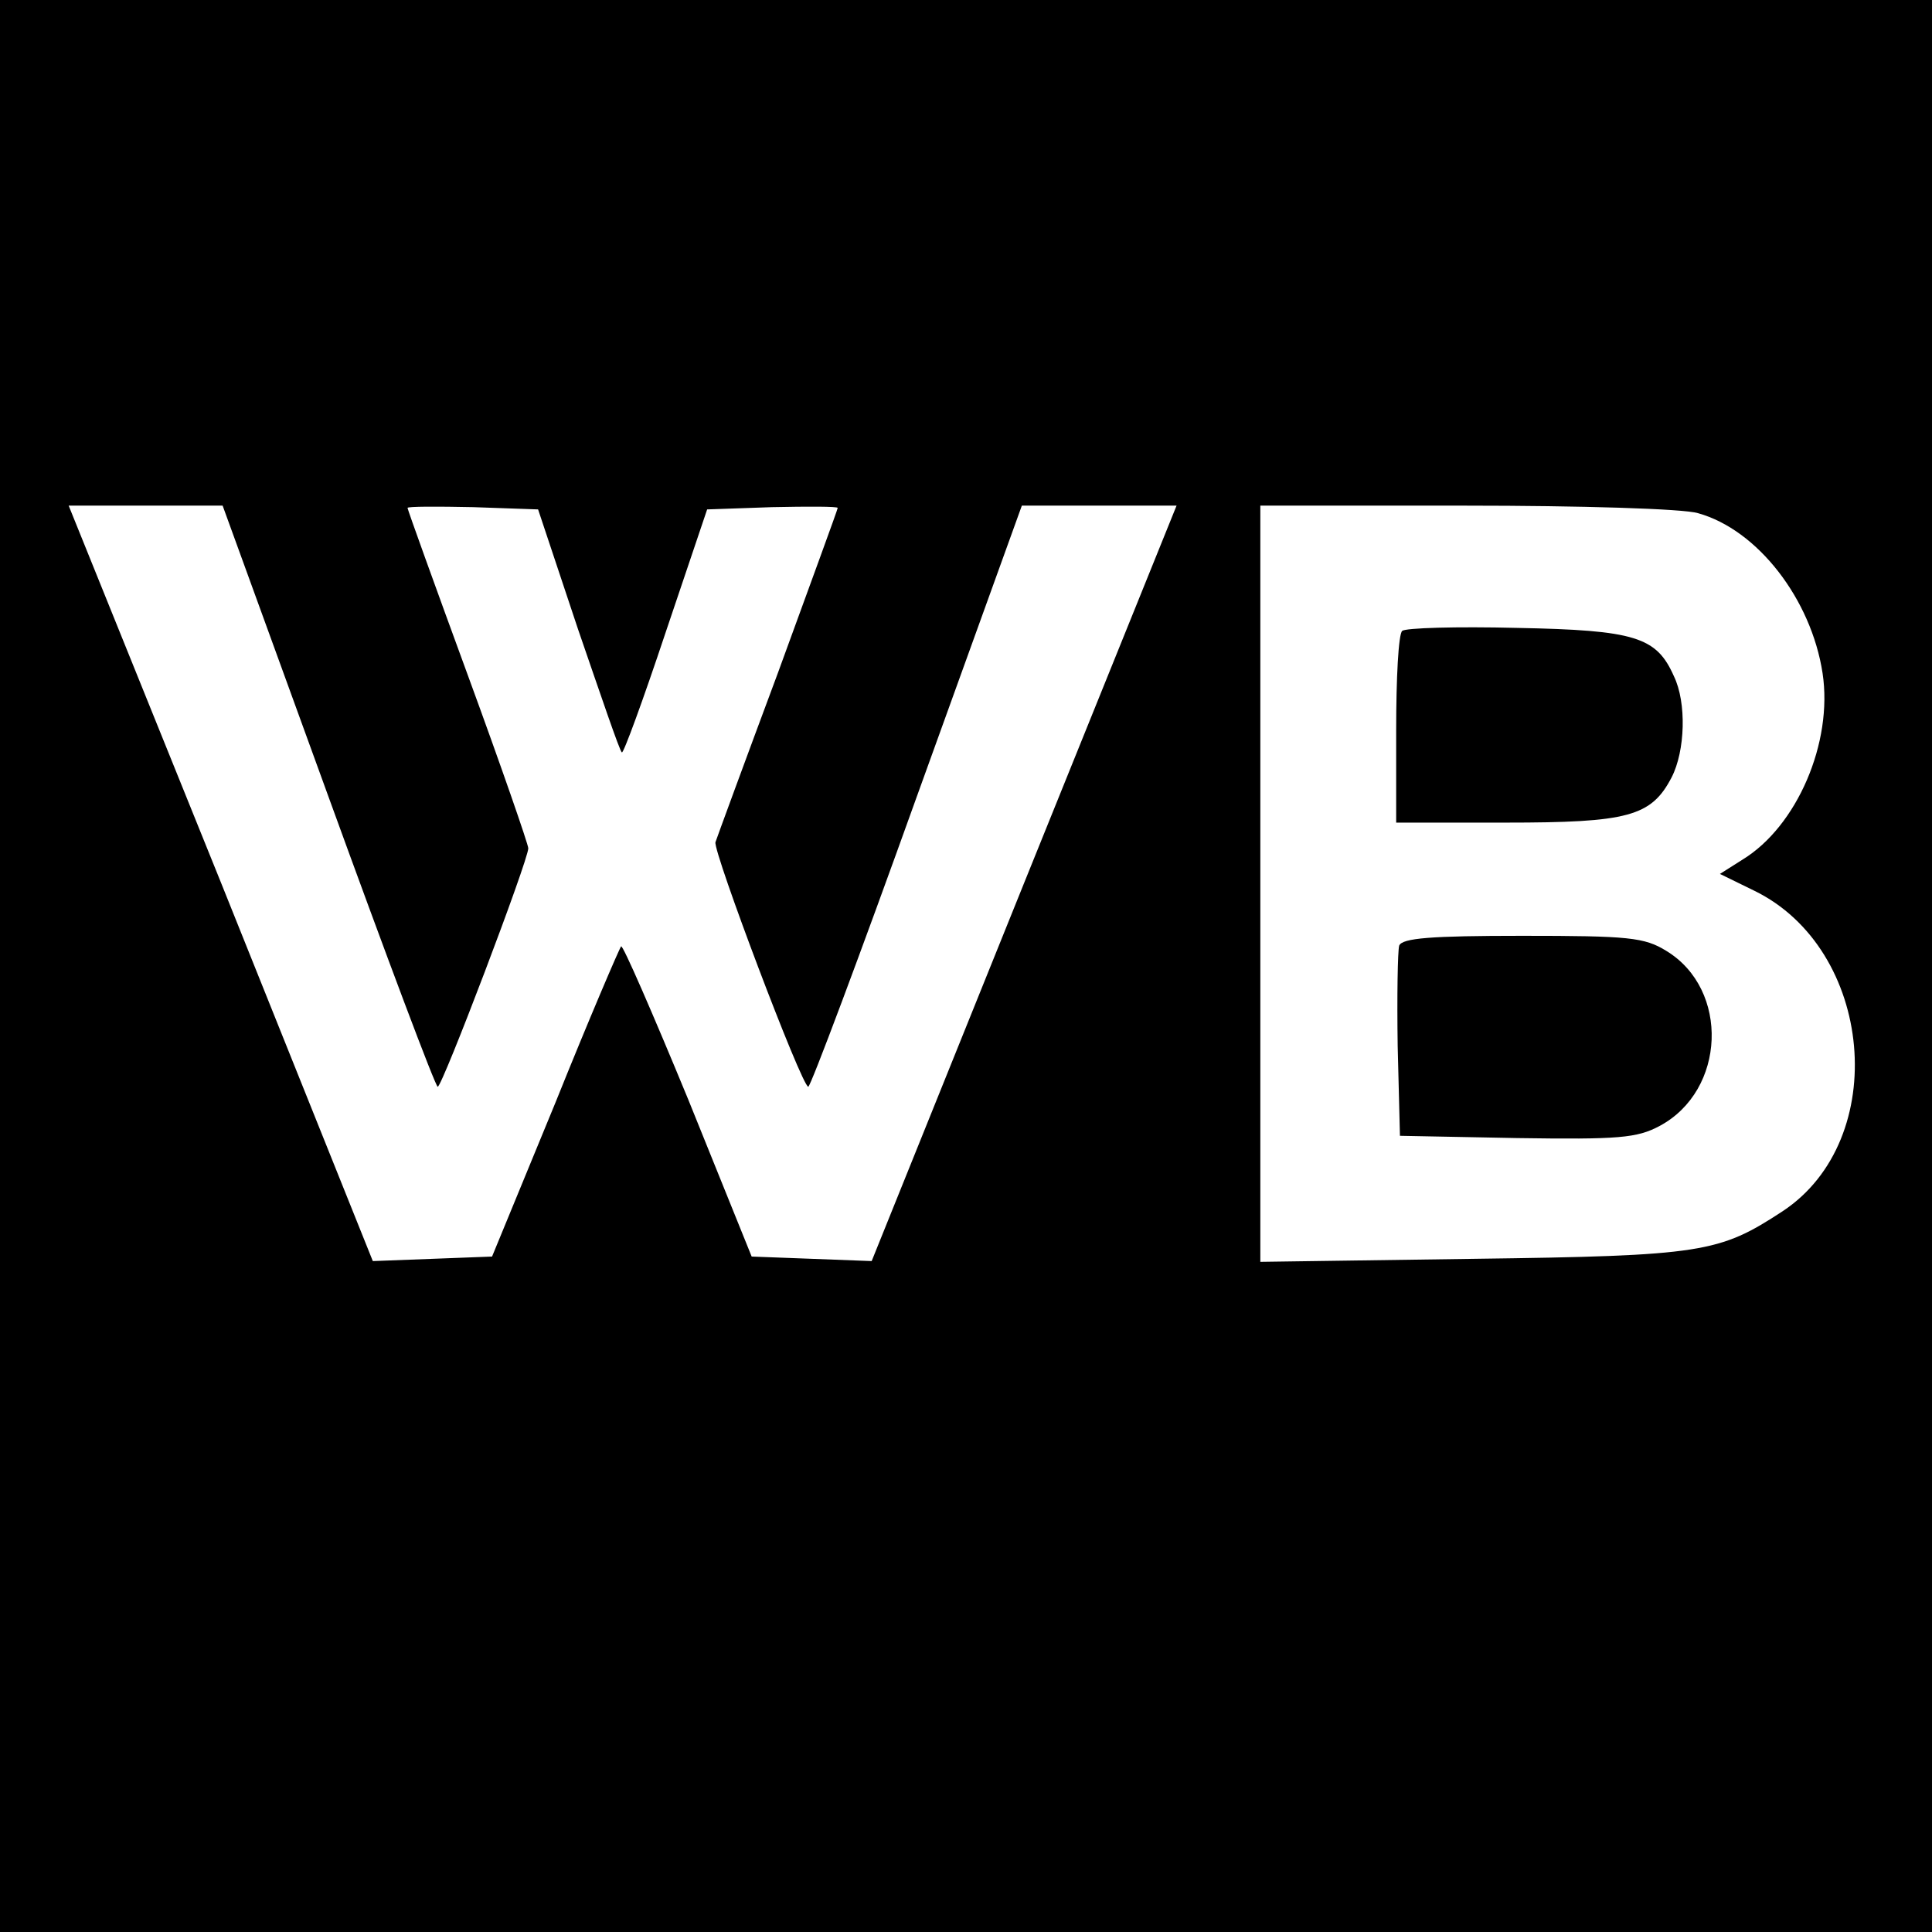
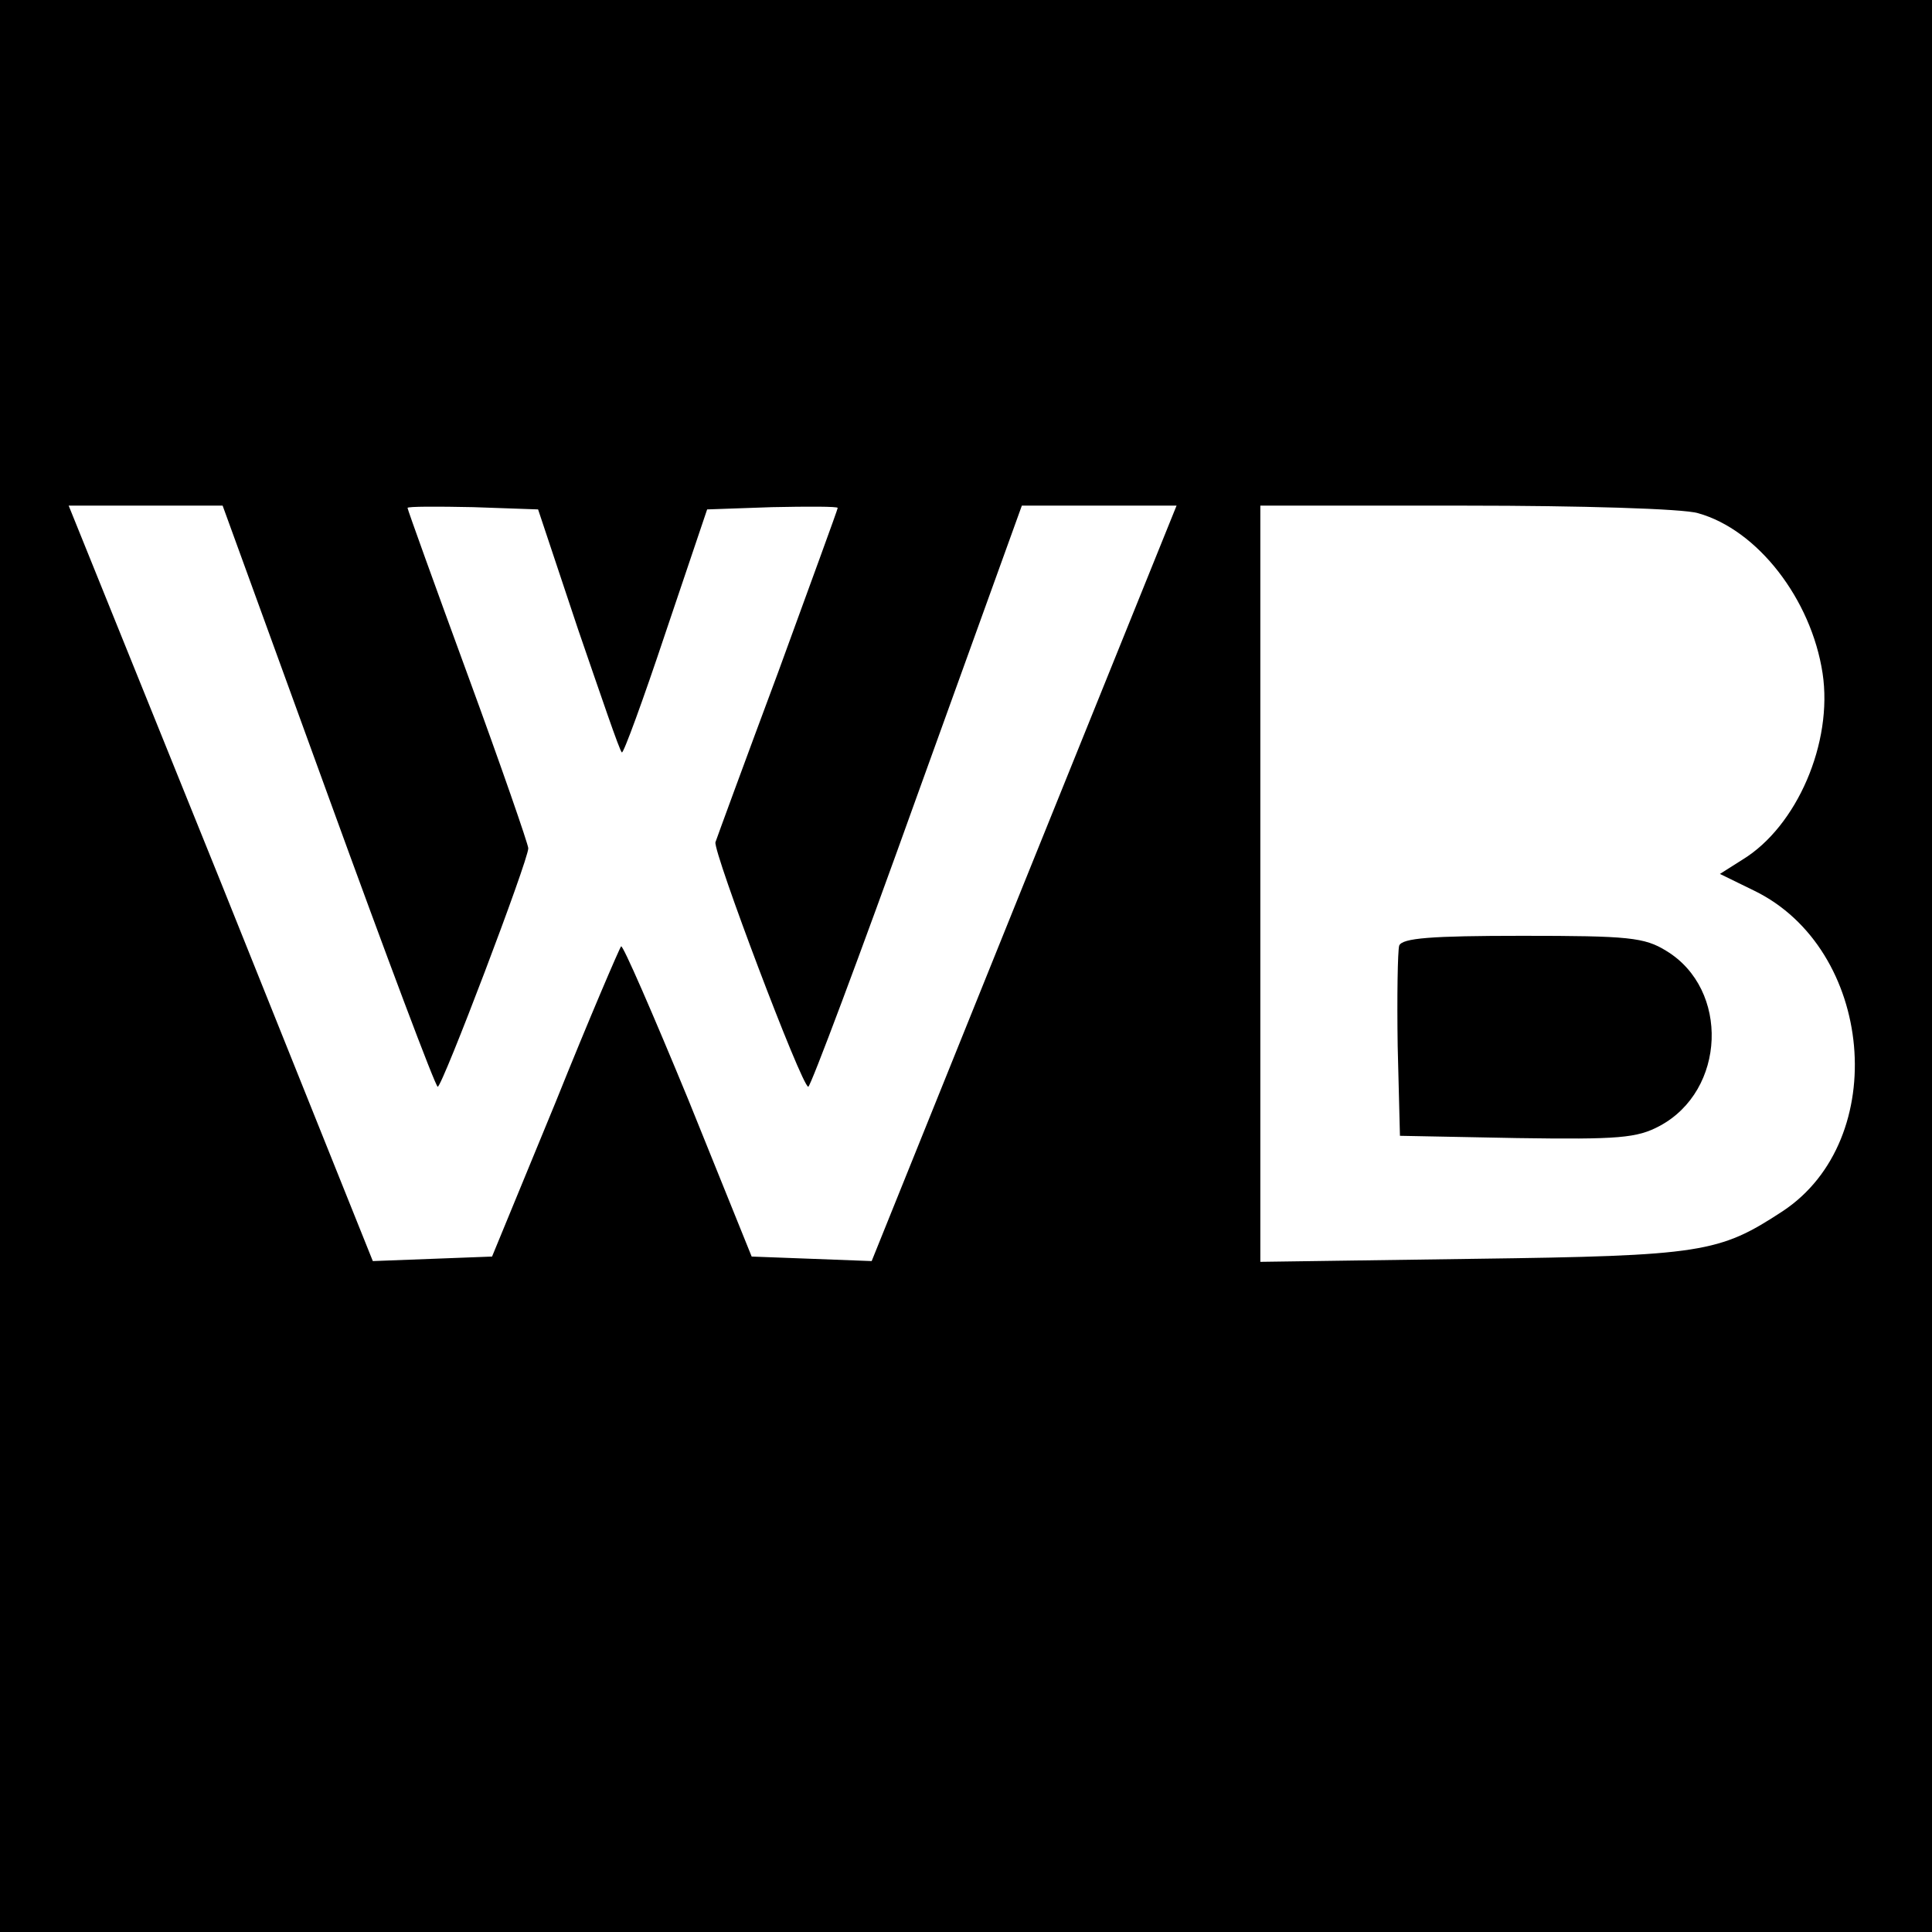
<svg xmlns="http://www.w3.org/2000/svg" version="1.0" width="256pt" height="256pt" viewBox="0 0 256 256" preserveAspectRatio="xMidYMid meet">
  <g transform="translate(0,256) scale(0.1,-0.1)" fill="#000000" stroke="none">
    <path d="M0 1280 l0 -1280 1280 0 1280 0 0 1280 0 1280 -1280 0 -1280 0 0 -1280z m435 225 c77 -212 142 -385 145 -385 6 0 120 300 120 316 0 5 -36 109 -80 229 -44 120 -80 220 -80 222 0 2 39 2 87 1 l86 -3 53 -159 c30 -87 55 -161 58 -163 2 -2 28 69 58 159 l55 163 86 3 c48 1 87 1 87 -1 0 -2 -36 -100 -79 -218 -44 -118 -81 -219 -83 -225 -3 -13 114 -323 123 -324 3 0 68 173 144 385 l139 385 102 0 103 0 -202 -500 -202 -501 -79 3 -80 3 -84 208 c-47 114 -87 206 -89 203 -2 -2 -42 -95 -87 -207 l-84 -204 -79 -3 -79 -3 -201 501 -202 500 102 0 102 0 140 -385z m1815 375 c79 -22 150 -114 165 -212 14 -92 -34 -203 -106 -247 l-30 -19 45 -22 c159 -77 182 -330 38 -425 -84 -55 -106 -59 -409 -63 l-283 -4 0 501 0 501 273 0 c149 0 288 -4 307 -10z" />
-     <path d="M1858 1724 c-5 -4 -8 -63 -8 -131 l0 -123 145 0 c162 0 193 8 220 60 18 35 20 99 3 134 -23 52 -51 61 -208 64 -80 2 -148 0 -152 -4z" />
    <path d="M1854 1307 c-2 -7 -3 -67 -2 -133 l3 -119 155 -3 c135 -2 159 0 189 16 88 47 93 181 9 232 -29 18 -50 20 -191 20 -121 0 -159 -3 -163 -13z" />
  </g>
</svg>